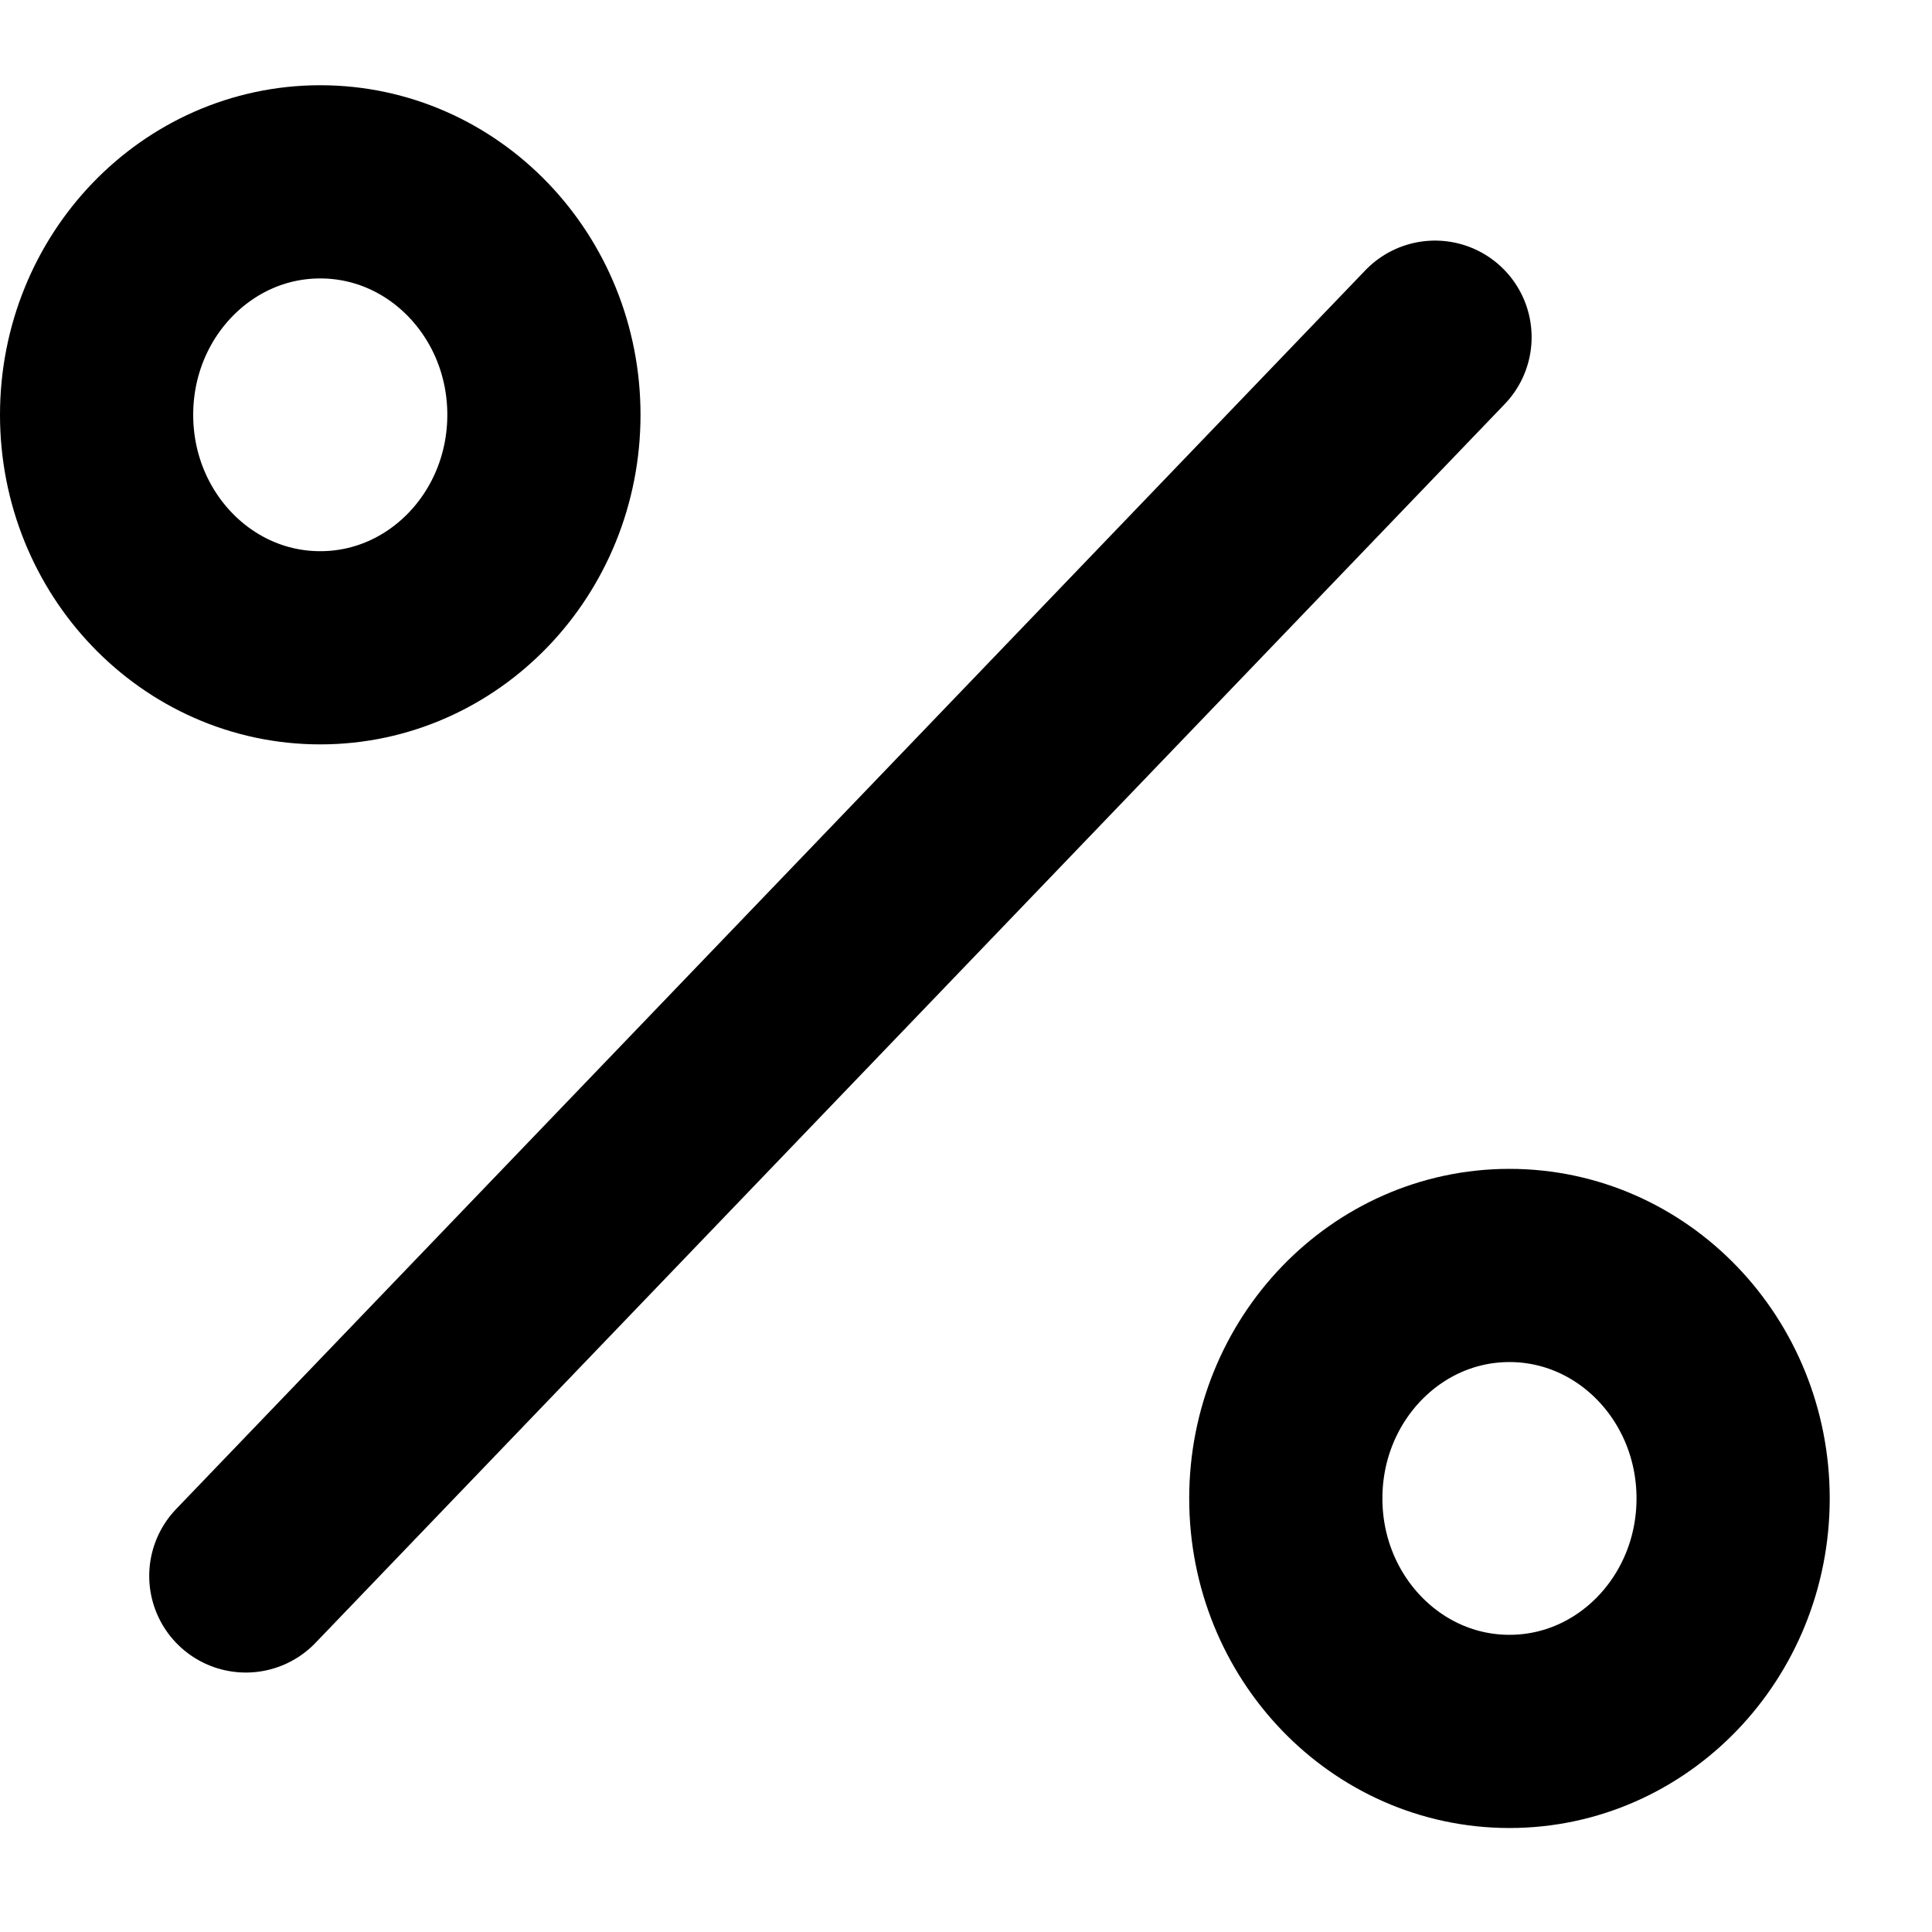
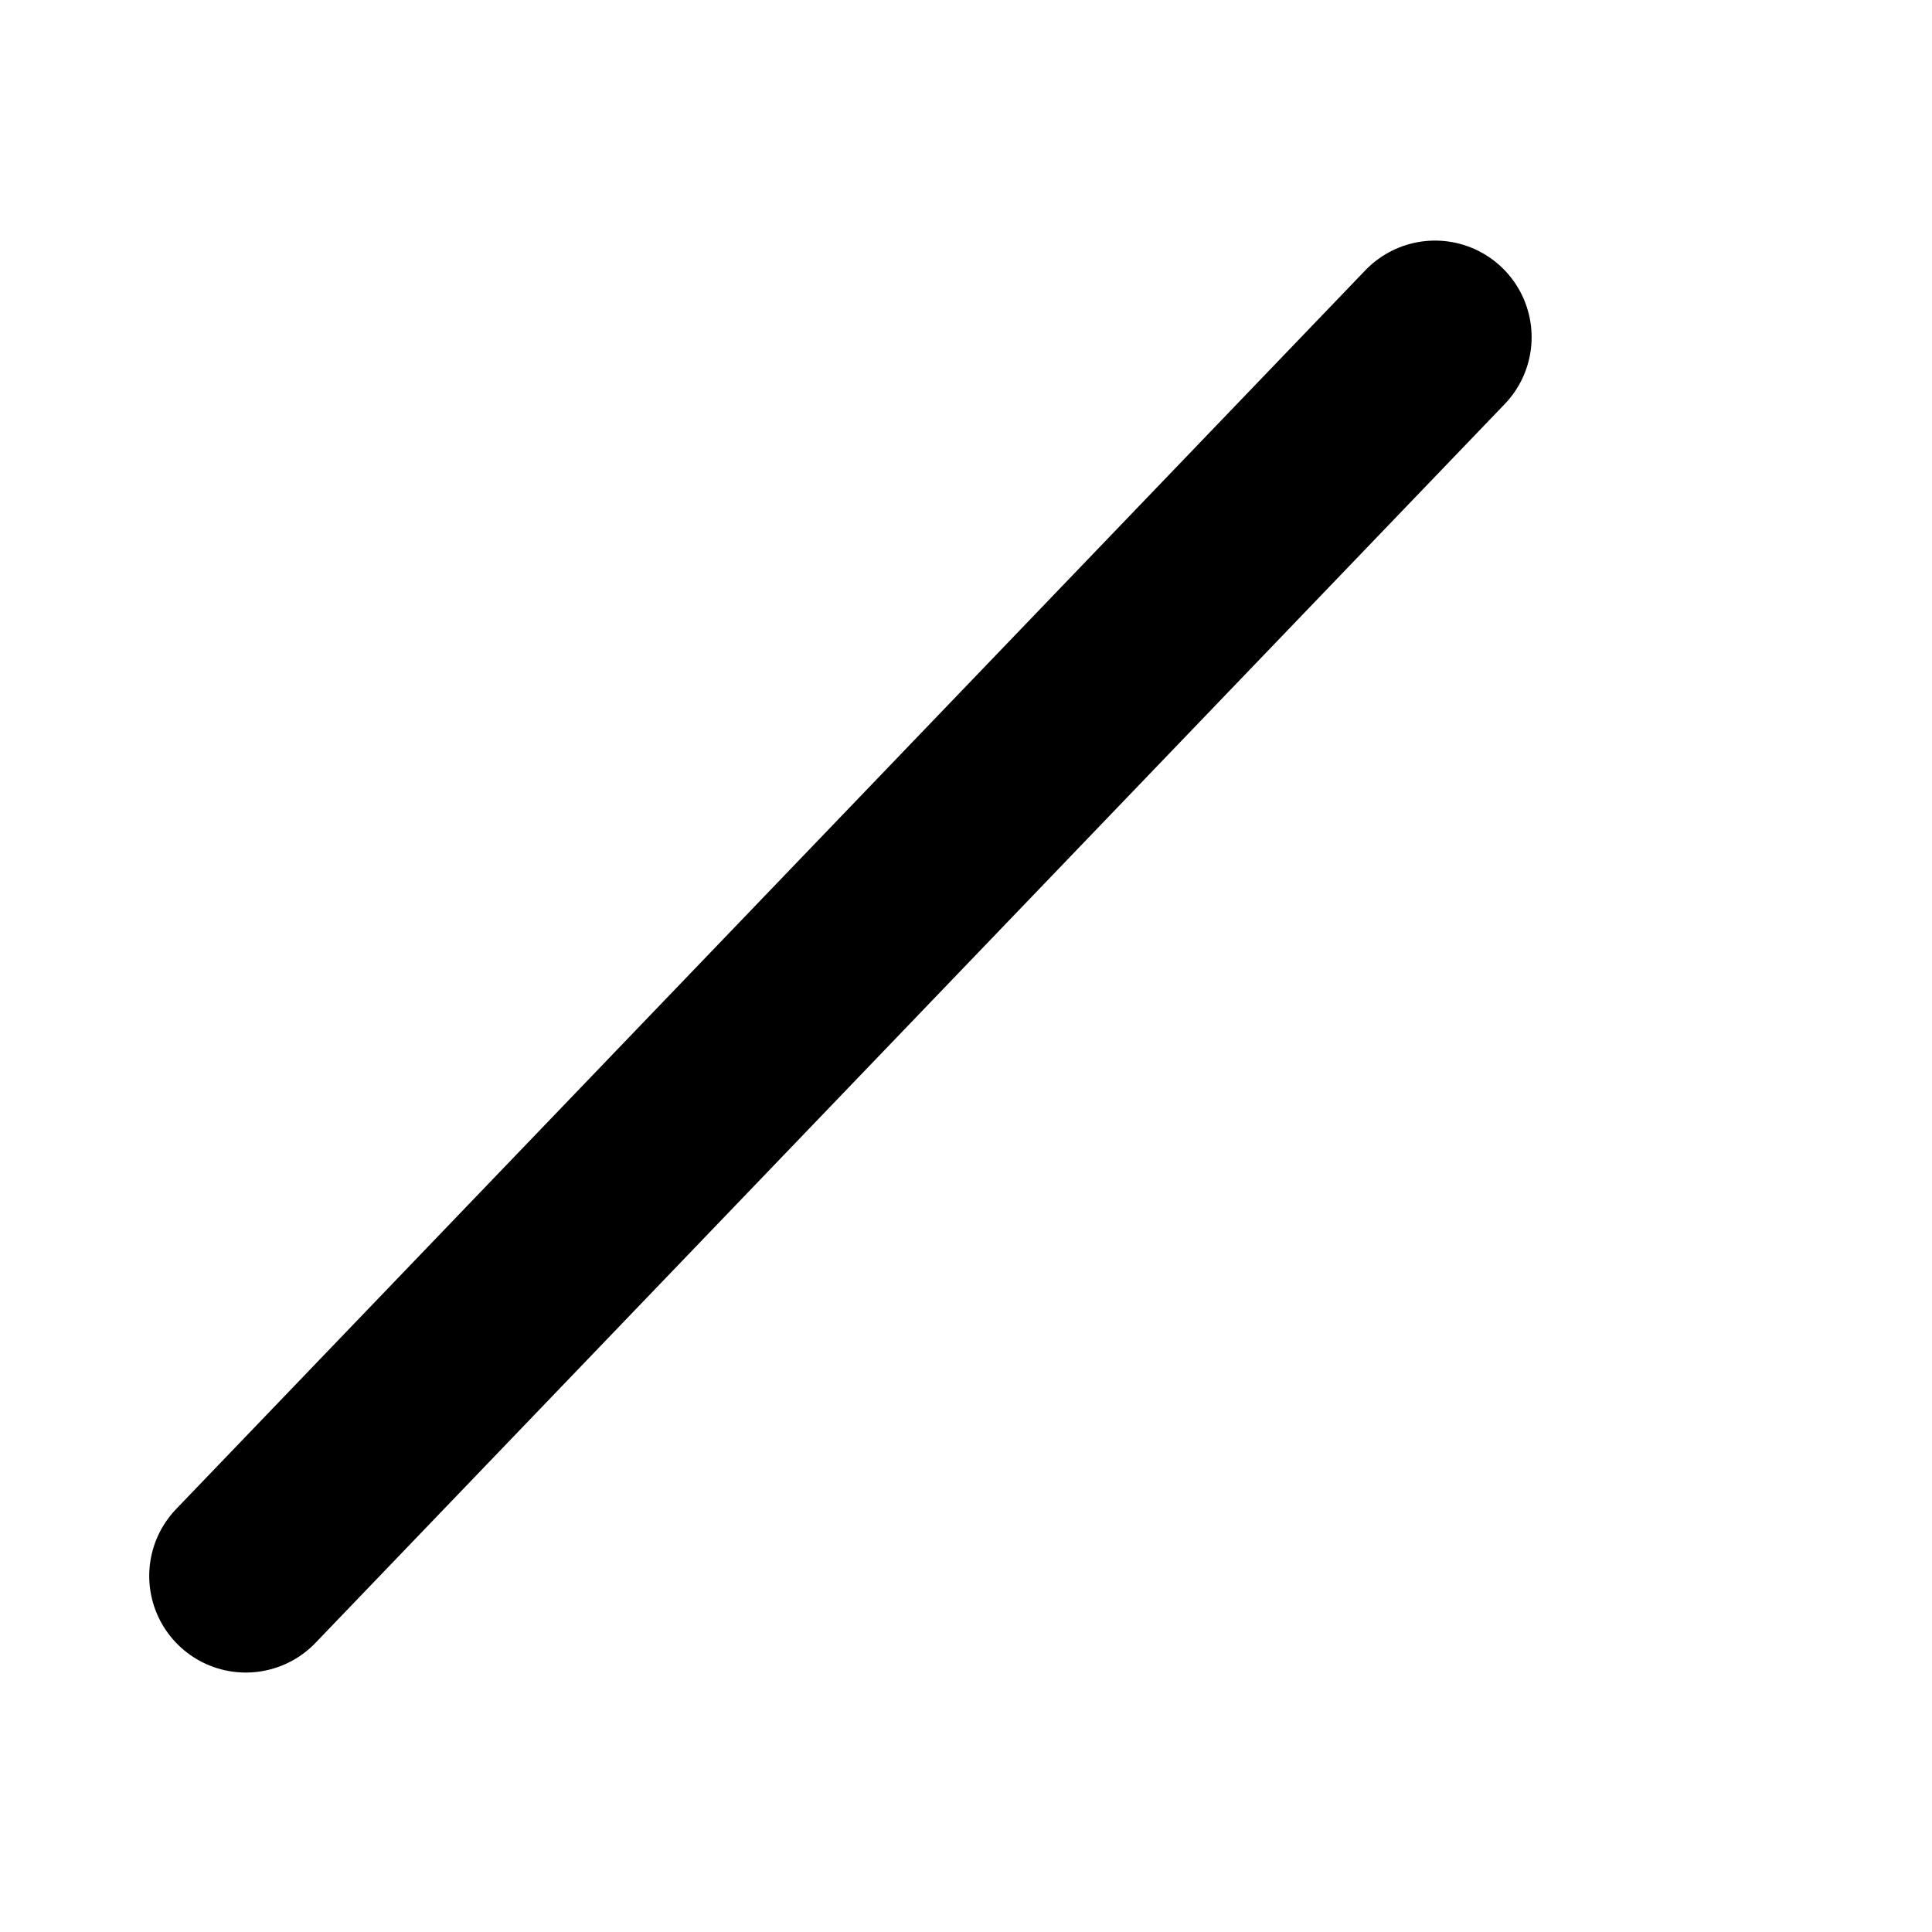
<svg xmlns="http://www.w3.org/2000/svg" width="17" height="17" viewBox="0 0 17 17" fill="none">
  <path d="M2.163 13.867L12.627 2.967" stroke="black" stroke-width="1.7" stroke-linecap="round" stroke-linejoin="round" />
-   <path d="M2.818 5.7C3.905 5.7 4.786 4.782 4.786 3.65C4.786 2.518 3.905 1.6 2.818 1.6C1.731 1.6 0.85 2.518 0.85 3.65C0.85 4.782 1.731 5.7 2.818 5.7Z" stroke="black" stroke-width="1.7" stroke-linecap="round" stroke-linejoin="round" />
-   <path d="M13.282 15.235C14.369 15.235 15.25 14.317 15.25 13.185C15.25 12.053 14.369 11.135 13.282 11.135C12.195 11.135 11.314 12.053 11.314 13.185C11.314 14.317 12.195 15.235 13.282 15.235Z" stroke="black" stroke-width="1.7" stroke-linecap="round" stroke-linejoin="round" />
</svg>